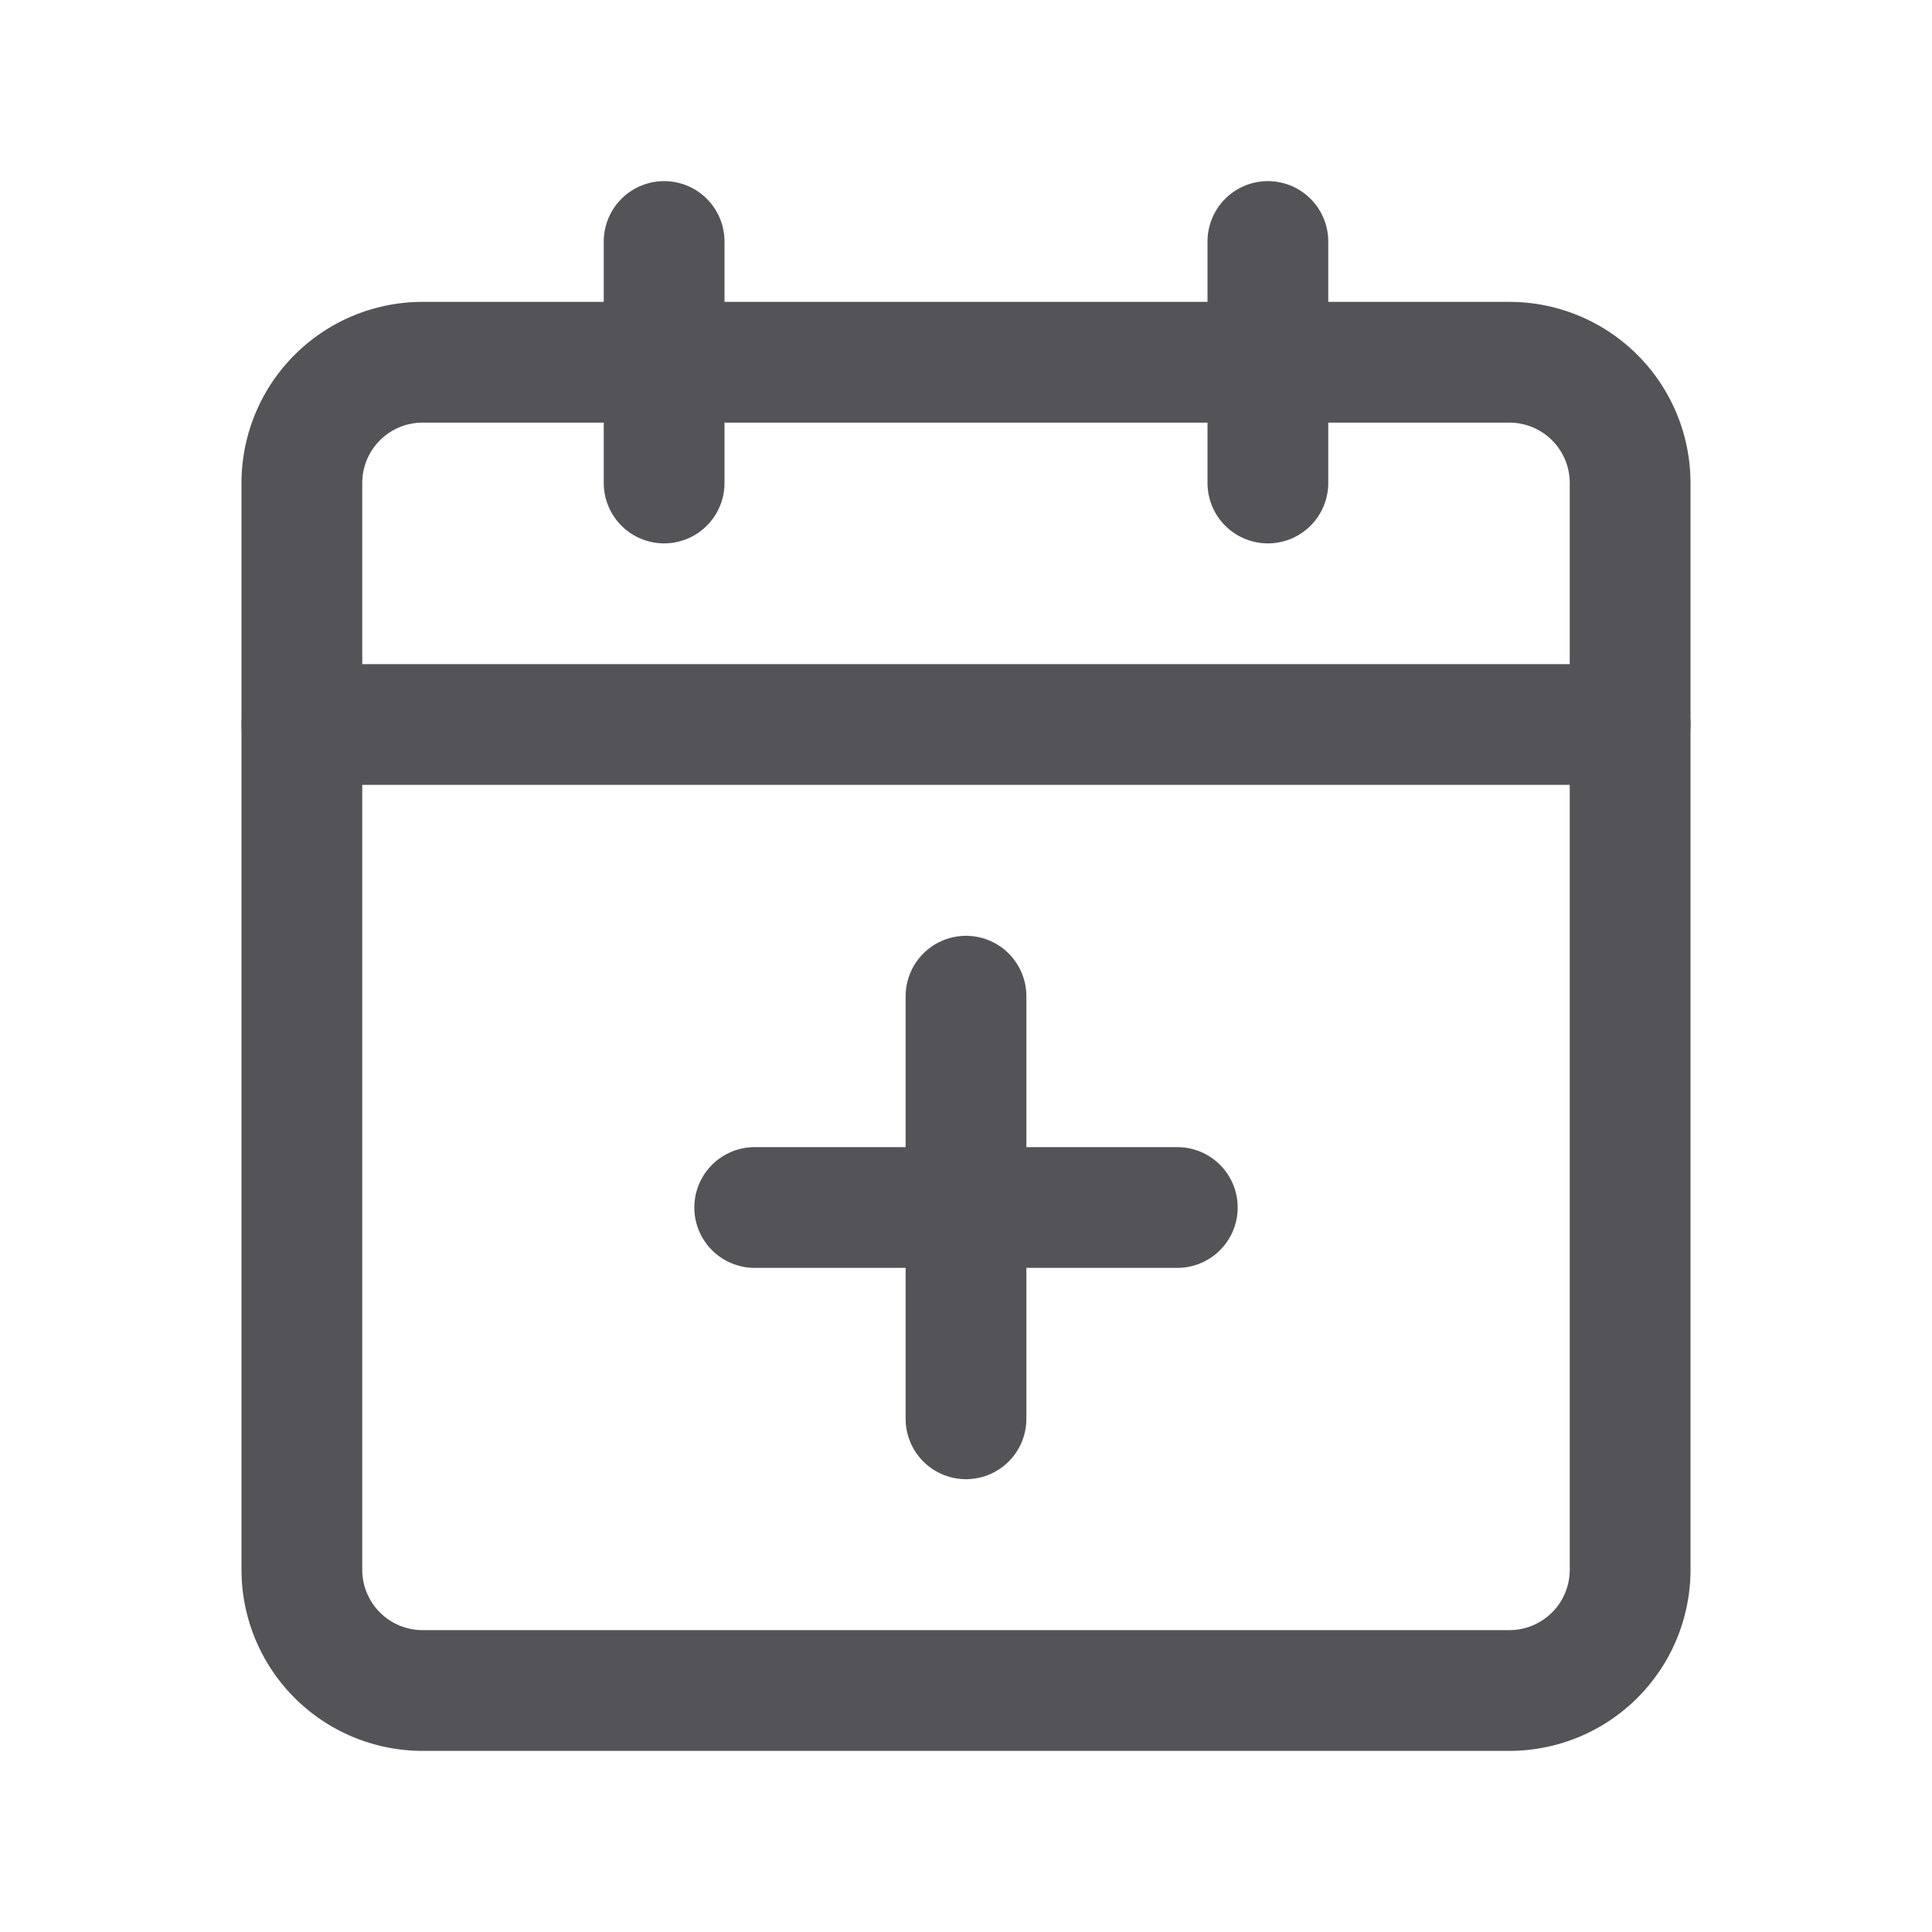
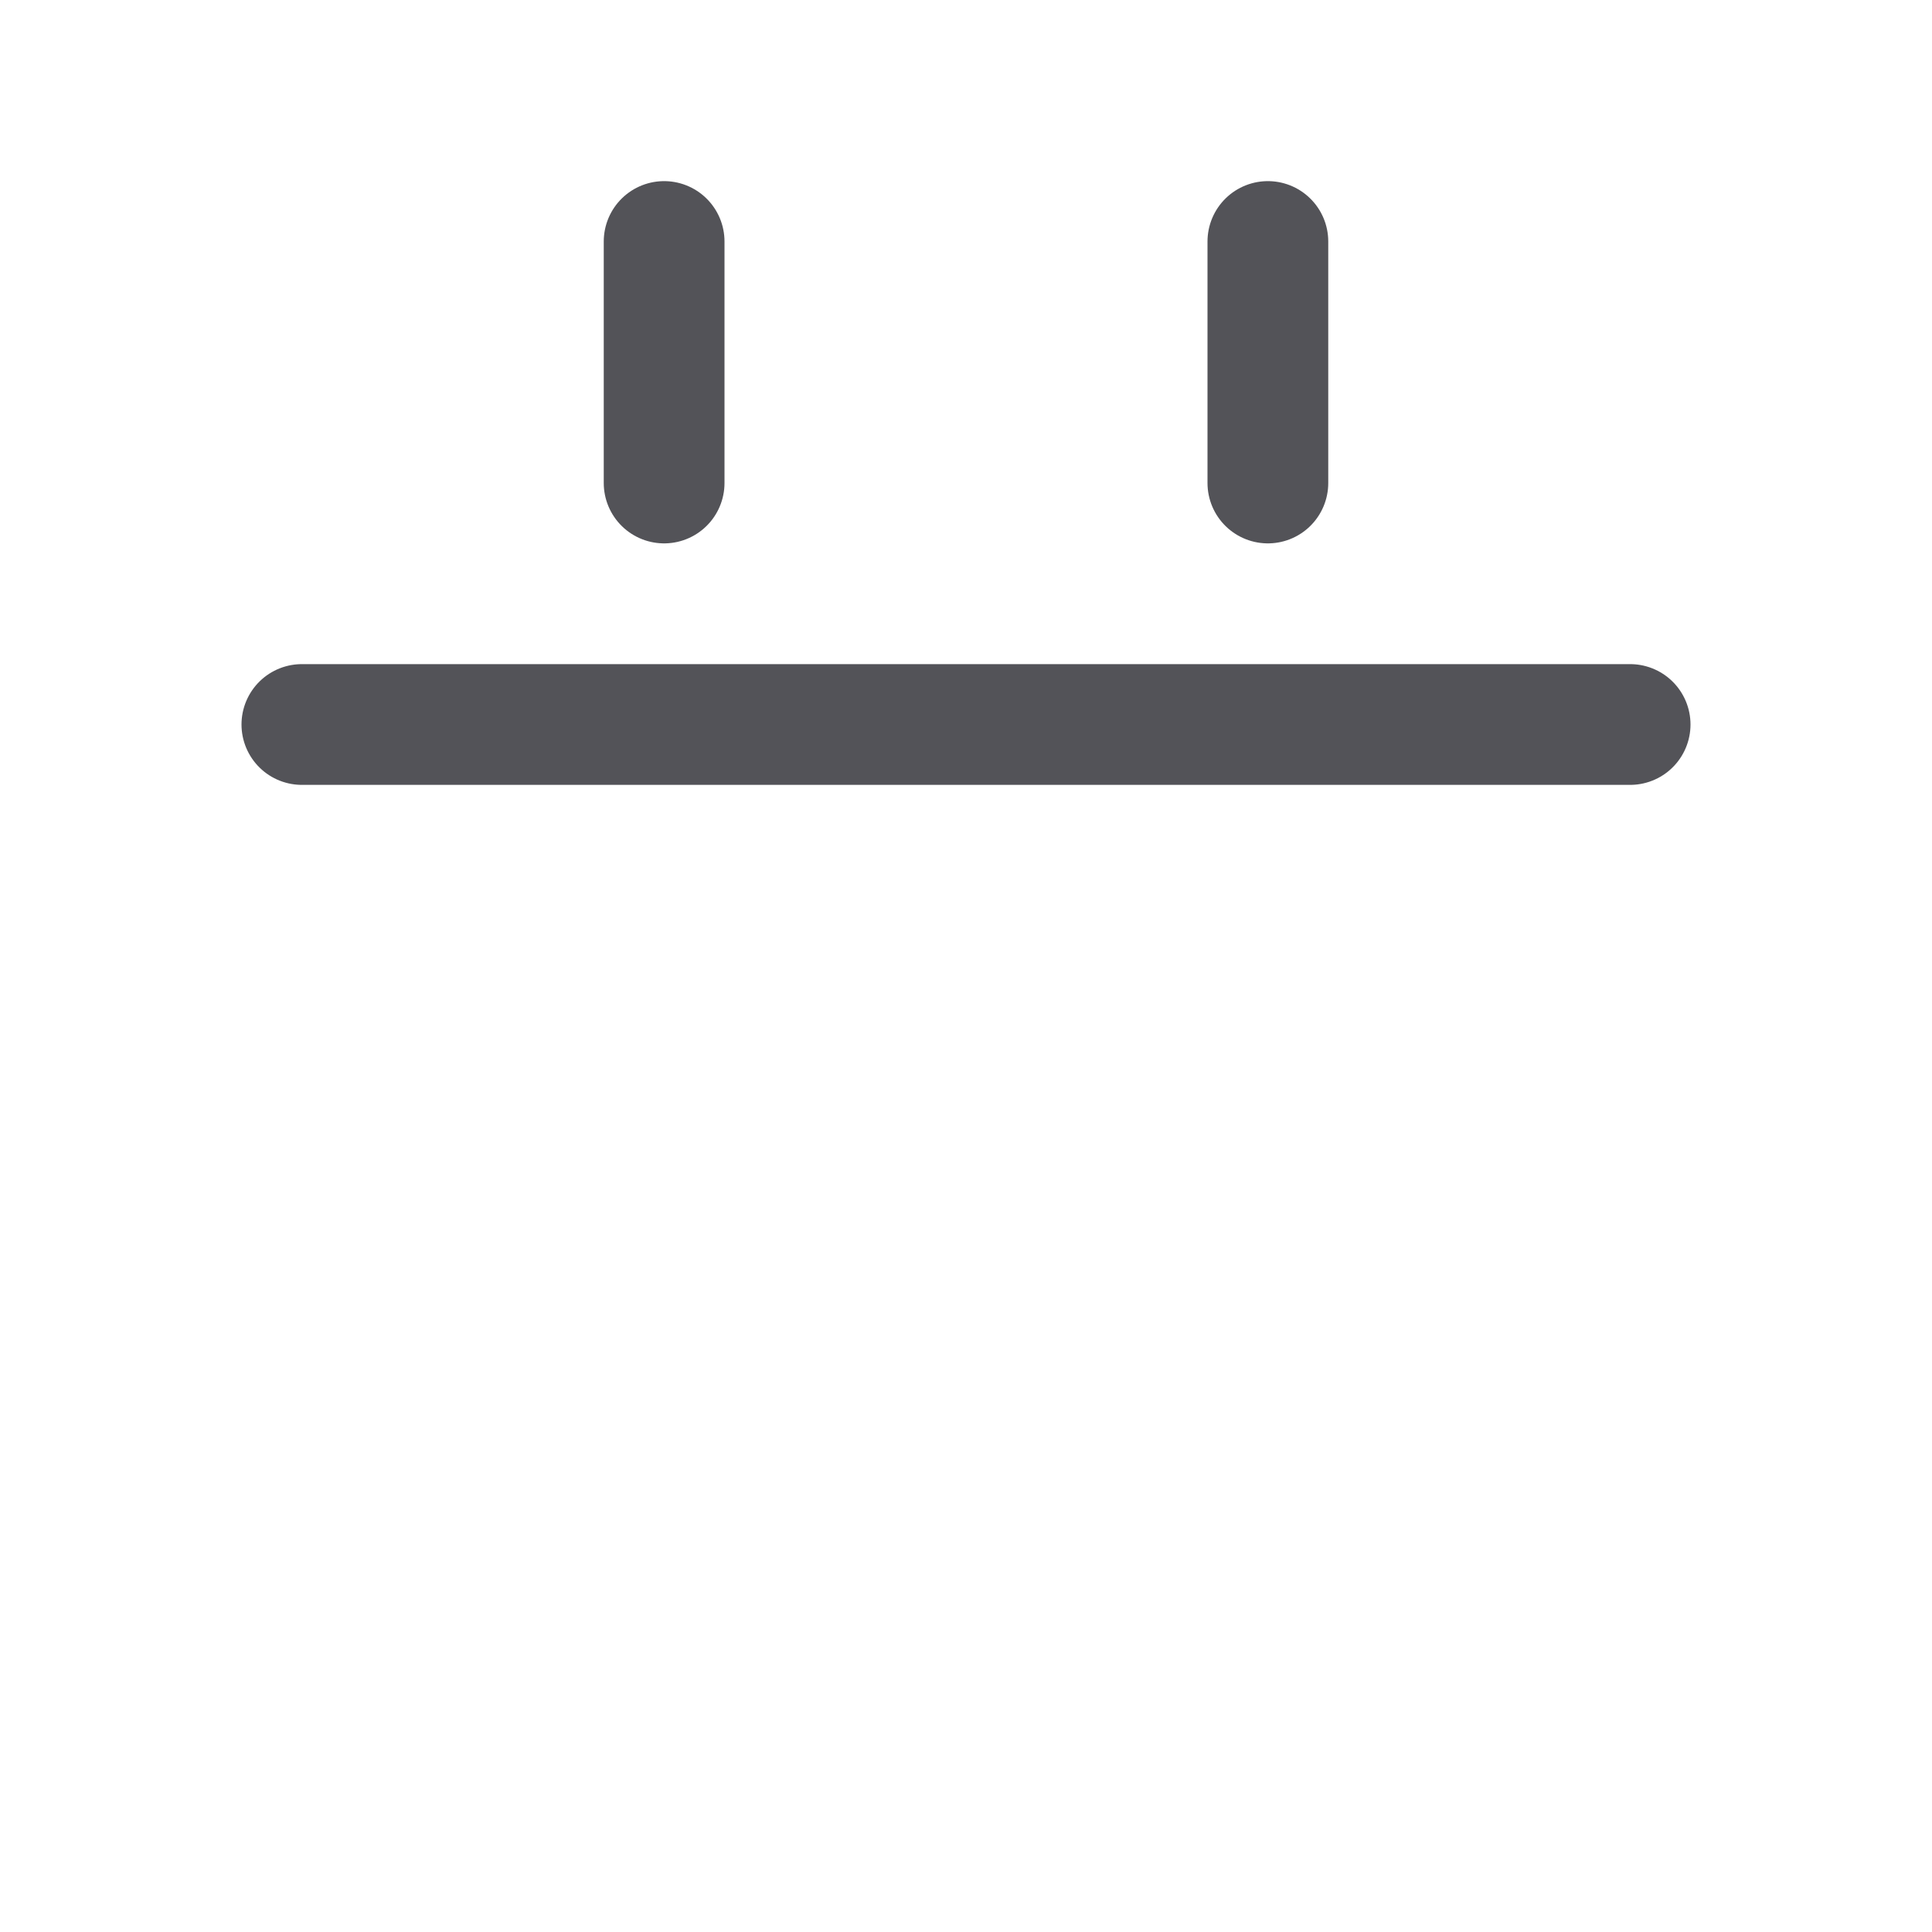
<svg xmlns="http://www.w3.org/2000/svg" width="800px" height="800px" viewBox="0 0 32 32" fill="none">
-   <path stroke="#535358" stroke-linecap="round" stroke-linejoin="round" stroke-width="2" d="M16 23.5v-7M12.5 20h7" />
-   <path stroke="#535358" stroke-linejoin="round" stroke-width="2" d="M5 8a2 2 0 012-2h18a2 2 0 012 2v18a2 2 0 01-2 2H7a2 2 0 01-2-2V8z" />
  <path stroke="#535358" stroke-linecap="round" stroke-linejoin="round" stroke-width="2" d="M5 12h22M21 8V4M11 8V4" />
</svg>